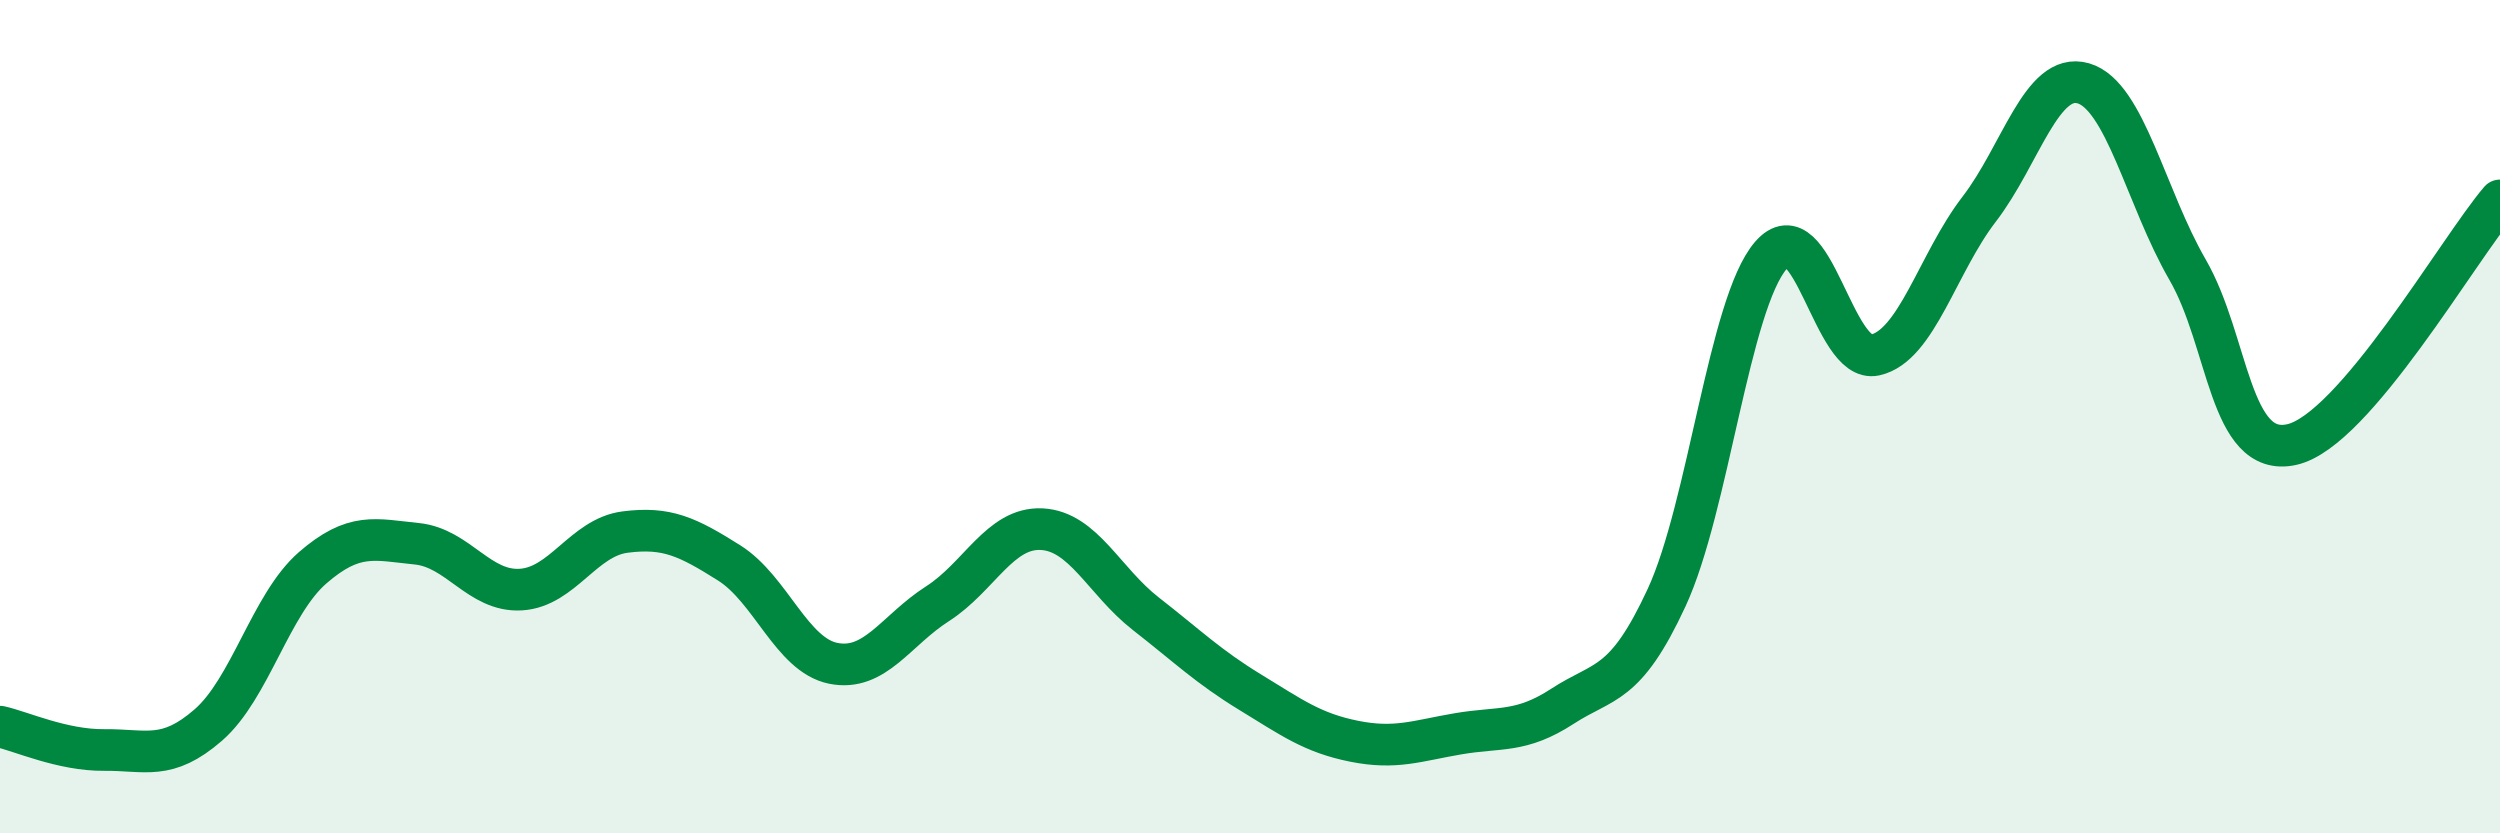
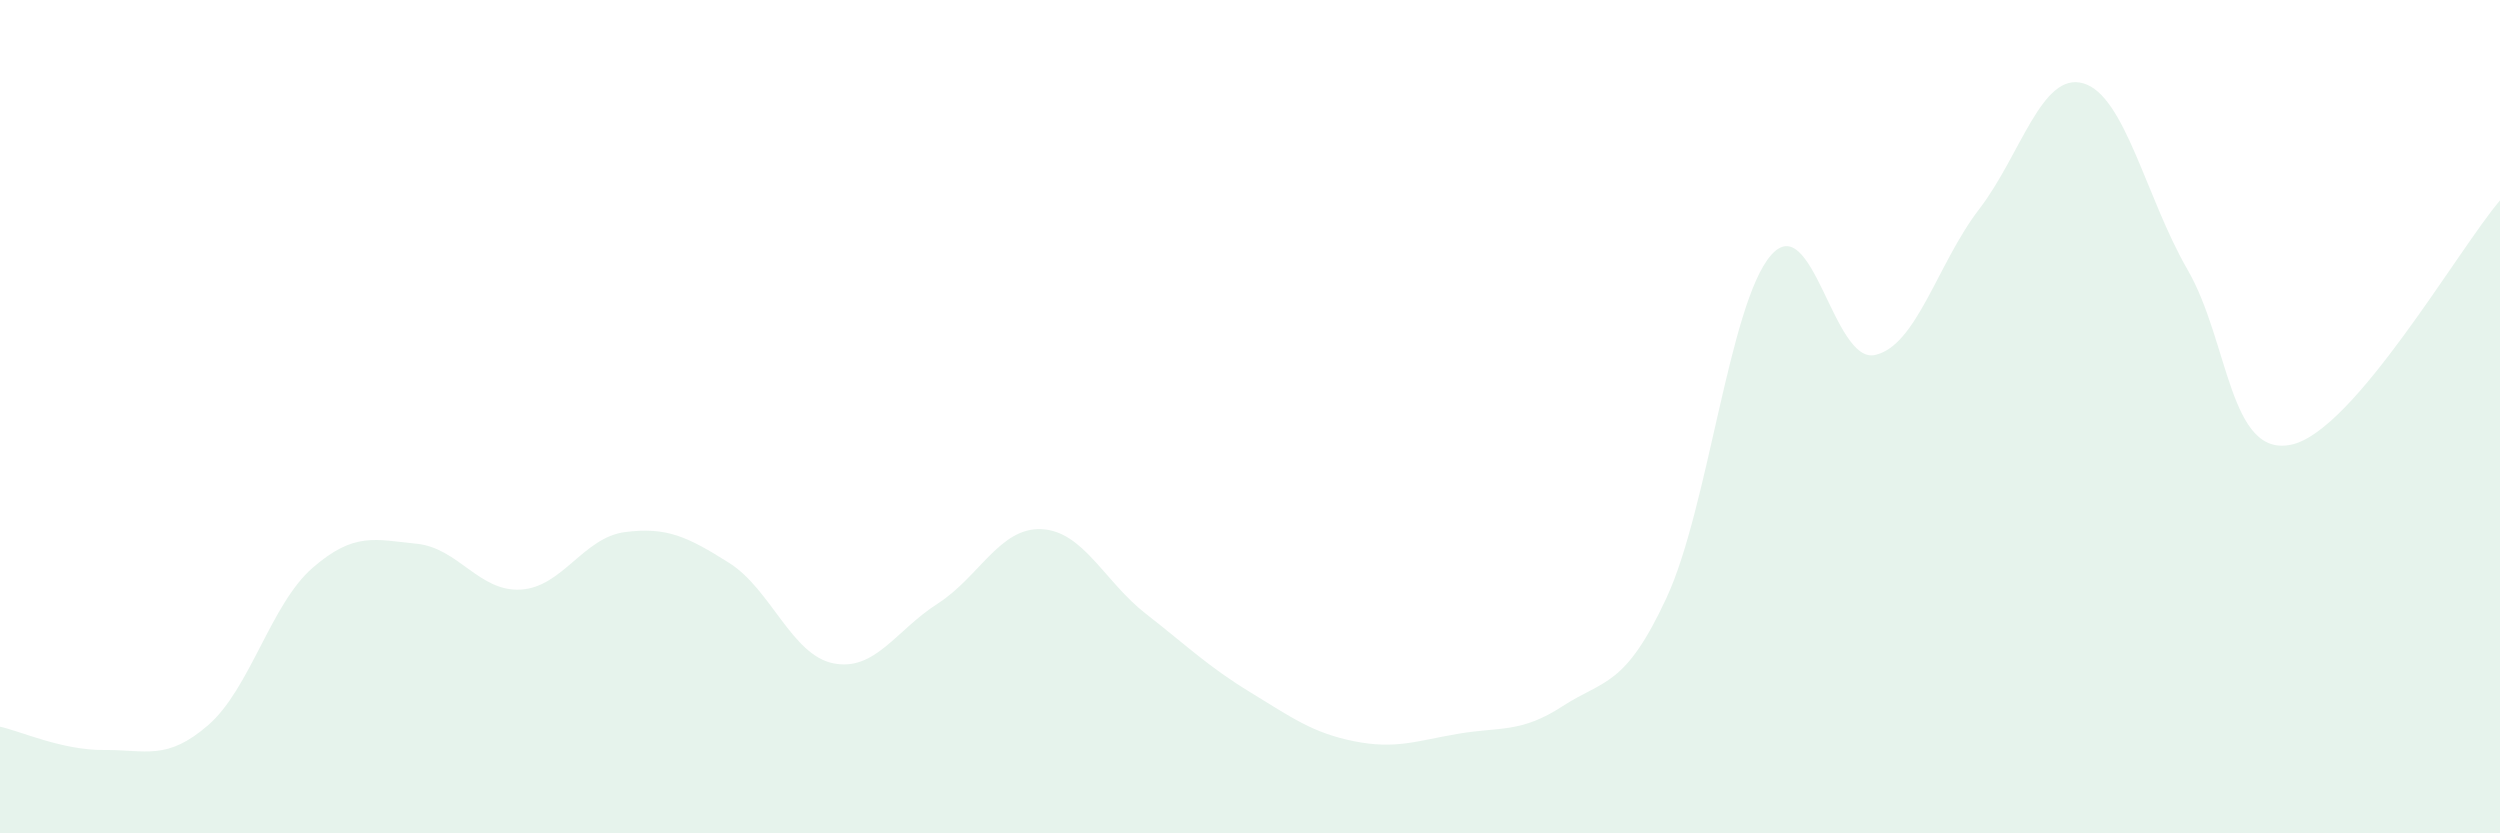
<svg xmlns="http://www.w3.org/2000/svg" width="60" height="20" viewBox="0 0 60 20">
  <path d="M 0,17.44 C 0.5,17.55 1.5,18.01 2.5,18 C 3.5,17.99 4,18.27 5,17.4 C 6,16.53 6.5,14.5 7.5,13.63 C 8.5,12.76 9,12.95 10,13.05 C 11,13.15 11.5,14.21 12.5,14.15 C 13.5,14.09 14,12.9 15,12.77 C 16,12.64 16.5,12.88 17.5,13.51 C 18.5,14.14 19,15.72 20,15.92 C 21,16.12 21.5,15.13 22.5,14.49 C 23.5,13.85 24,12.65 25,12.7 C 26,12.75 26.5,13.95 27.5,14.73 C 28.5,15.51 29,16 30,16.61 C 31,17.22 31.5,17.59 32.5,17.79 C 33.5,17.99 34,17.78 35,17.61 C 36,17.44 36.5,17.6 37.5,16.95 C 38.5,16.3 39,16.5 40,14.34 C 41,12.18 41.5,7.29 42.5,6.13 C 43.5,4.97 44,8.74 45,8.52 C 46,8.3 46.5,6.32 47.5,5.02 C 48.5,3.72 49,1.71 50,2 C 51,2.29 51.5,4.74 52.5,6.47 C 53.5,8.2 53.5,11 55,10.67 C 56.5,10.34 59,5.98 60,4.81L60 20L0 20Z" fill="#008740" opacity="0.1" stroke-linecap="round" stroke-linejoin="round" />
-   <path d="M 0,17.44 C 0.5,17.55 1.5,18.01 2.5,18 C 3.5,17.99 4,18.27 5,17.4 C 6,16.53 6.5,14.5 7.5,13.63 C 8.5,12.76 9,12.95 10,13.05 C 11,13.15 11.5,14.21 12.5,14.15 C 13.5,14.09 14,12.9 15,12.77 C 16,12.64 16.5,12.88 17.5,13.51 C 18.5,14.14 19,15.72 20,15.92 C 21,16.12 21.5,15.13 22.5,14.49 C 23.5,13.85 24,12.65 25,12.7 C 26,12.75 26.5,13.95 27.5,14.73 C 28.5,15.51 29,16 30,16.61 C 31,17.22 31.5,17.59 32.5,17.79 C 33.5,17.99 34,17.78 35,17.61 C 36,17.44 36.5,17.6 37.5,16.95 C 38.5,16.3 39,16.5 40,14.34 C 41,12.18 41.5,7.29 42.5,6.13 C 43.5,4.97 44,8.74 45,8.52 C 46,8.3 46.5,6.32 47.5,5.02 C 48.5,3.72 49,1.71 50,2 C 51,2.29 51.5,4.74 52.5,6.47 C 53.5,8.2 53.5,11 55,10.67 C 56.5,10.34 59,5.98 60,4.81" stroke="#008740" stroke-width="1" fill="none" stroke-linecap="round" stroke-linejoin="round" />
</svg>